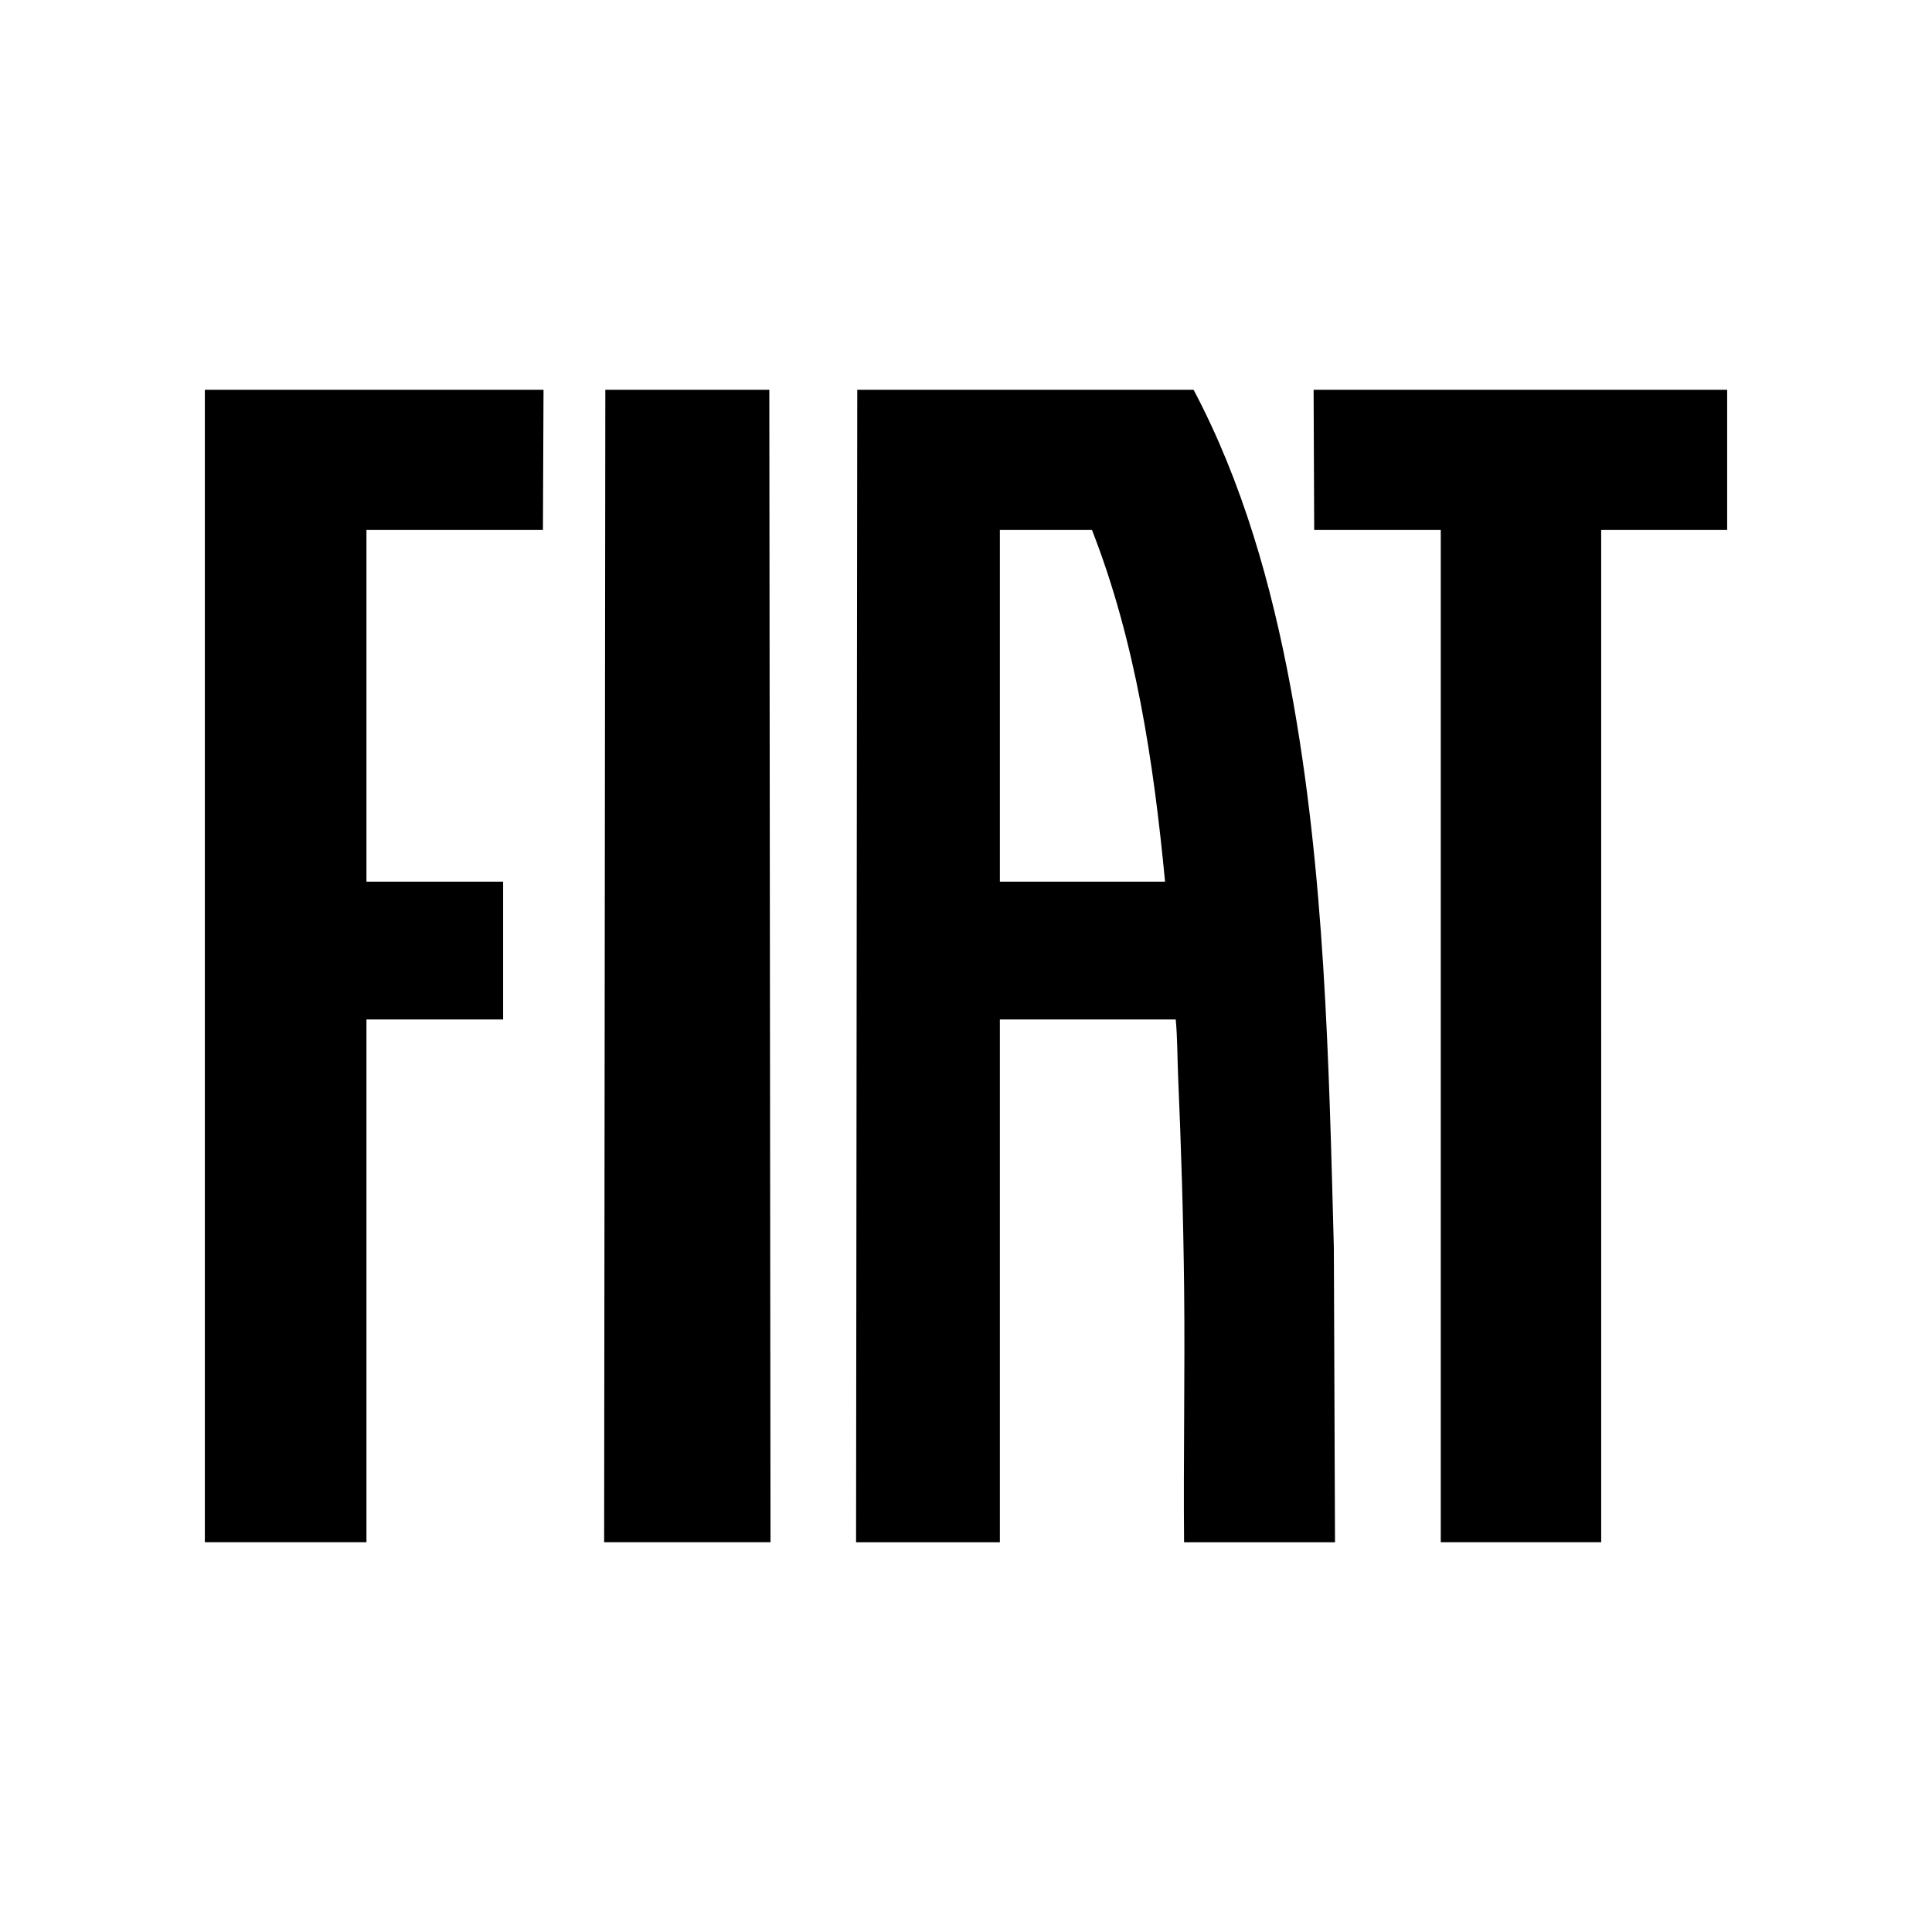
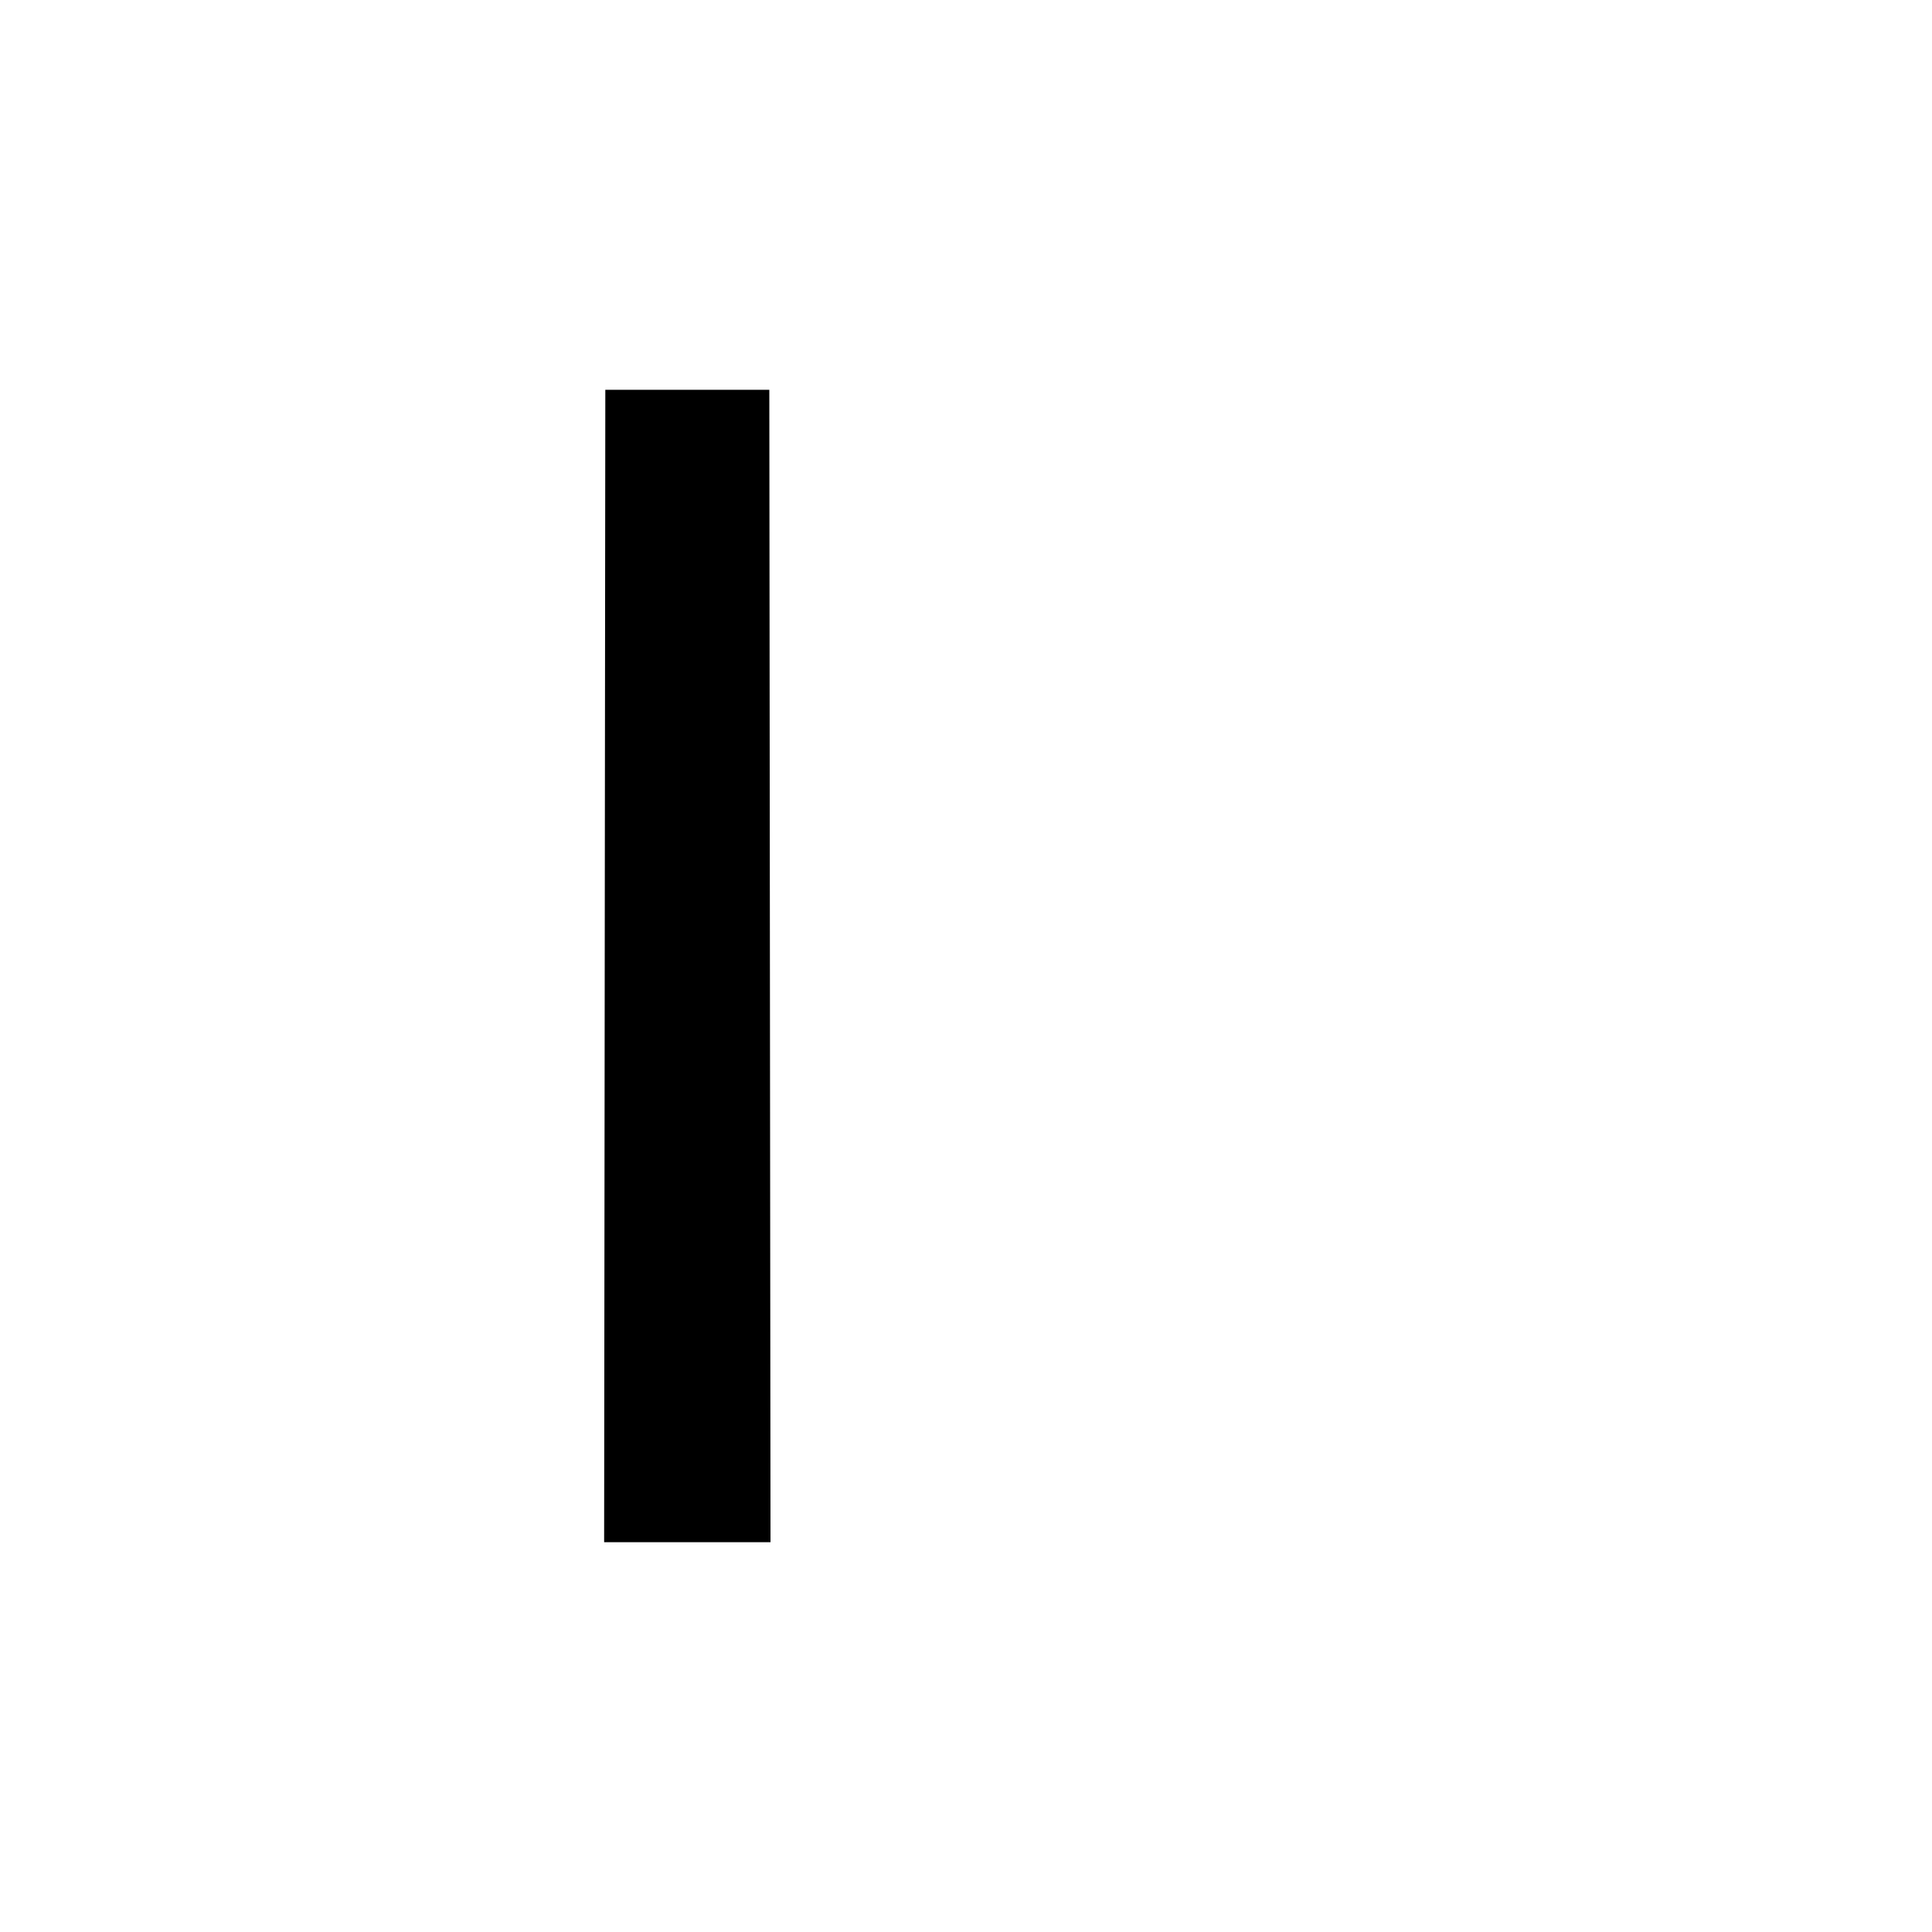
<svg xmlns="http://www.w3.org/2000/svg" id="Capa_1" data-name="Capa 1" viewBox="0 0 3061.42 3061.42">
-   <path d="M1891.32,617.63c77.5,146.24,123.59,309.61,153.83,472.19,54.38,292.42,60.56,591.56,68.46,887.94l1.81,466.03h-239.16c-1.18-133.96,1.53-268.06.09-402.03-1.2-111.57-4.68-223.62-9.49-335.04-1.31-30.4-1-60.94-3.79-91.29h-278.7v828.36h-227.86l1.88-1826.16h532.92ZM1846.13,1397.04c-18-188.55-46.66-380.6-115.81-557.26h-145.94v557.26h261.75Z" />
-   <polygon points="861.26 617.63 860.32 839.78 580.68 839.78 580.68 1397.04 797.24 1397.04 797.24 1615.43 580.68 1615.43 580.68 2443.79 324.58 2443.79 324.58 617.63 861.26 617.63" />
-   <polygon points="2081.52 617.63 2736.84 617.63 2736.84 839.78 2537.22 839.77 2537.23 2443.79 2283.01 2443.79 2283.01 839.78 2082.46 839.78 2081.52 617.63" />
  <polygon points="1219.05 617.63 1220.94 2443.79 957.3 2443.79 959.18 617.63 1219.05 617.63" />
</svg>